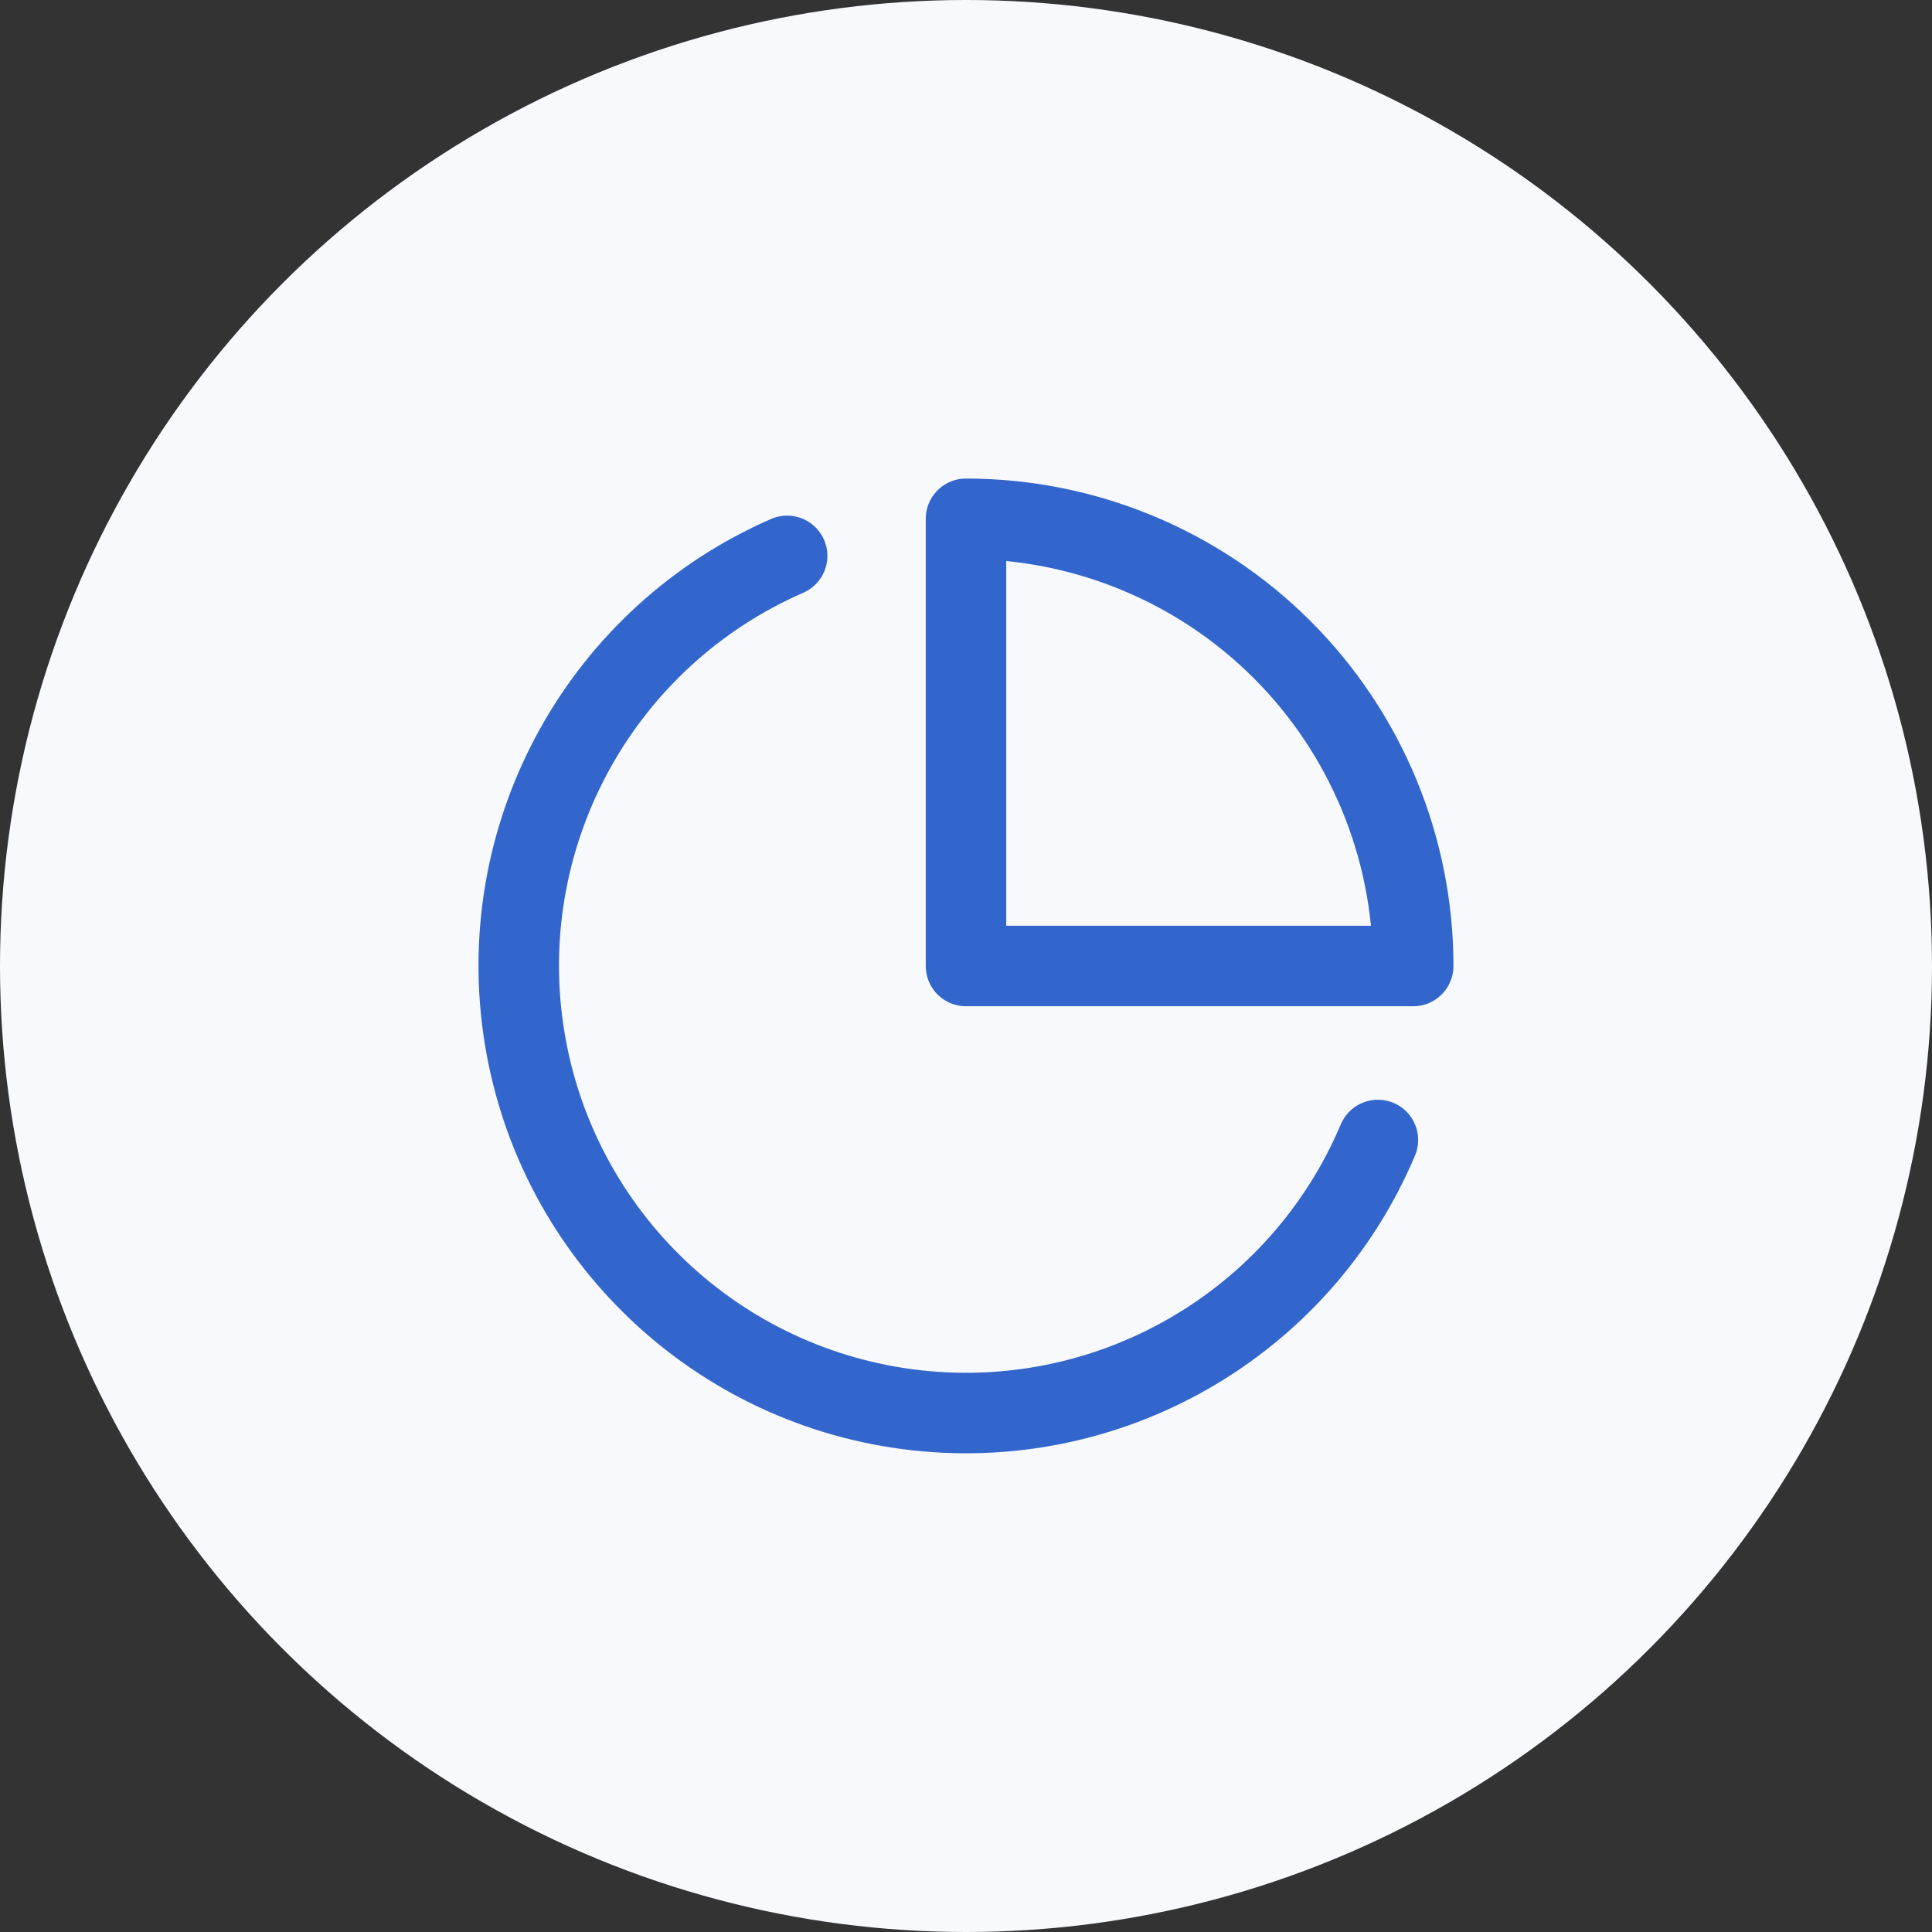
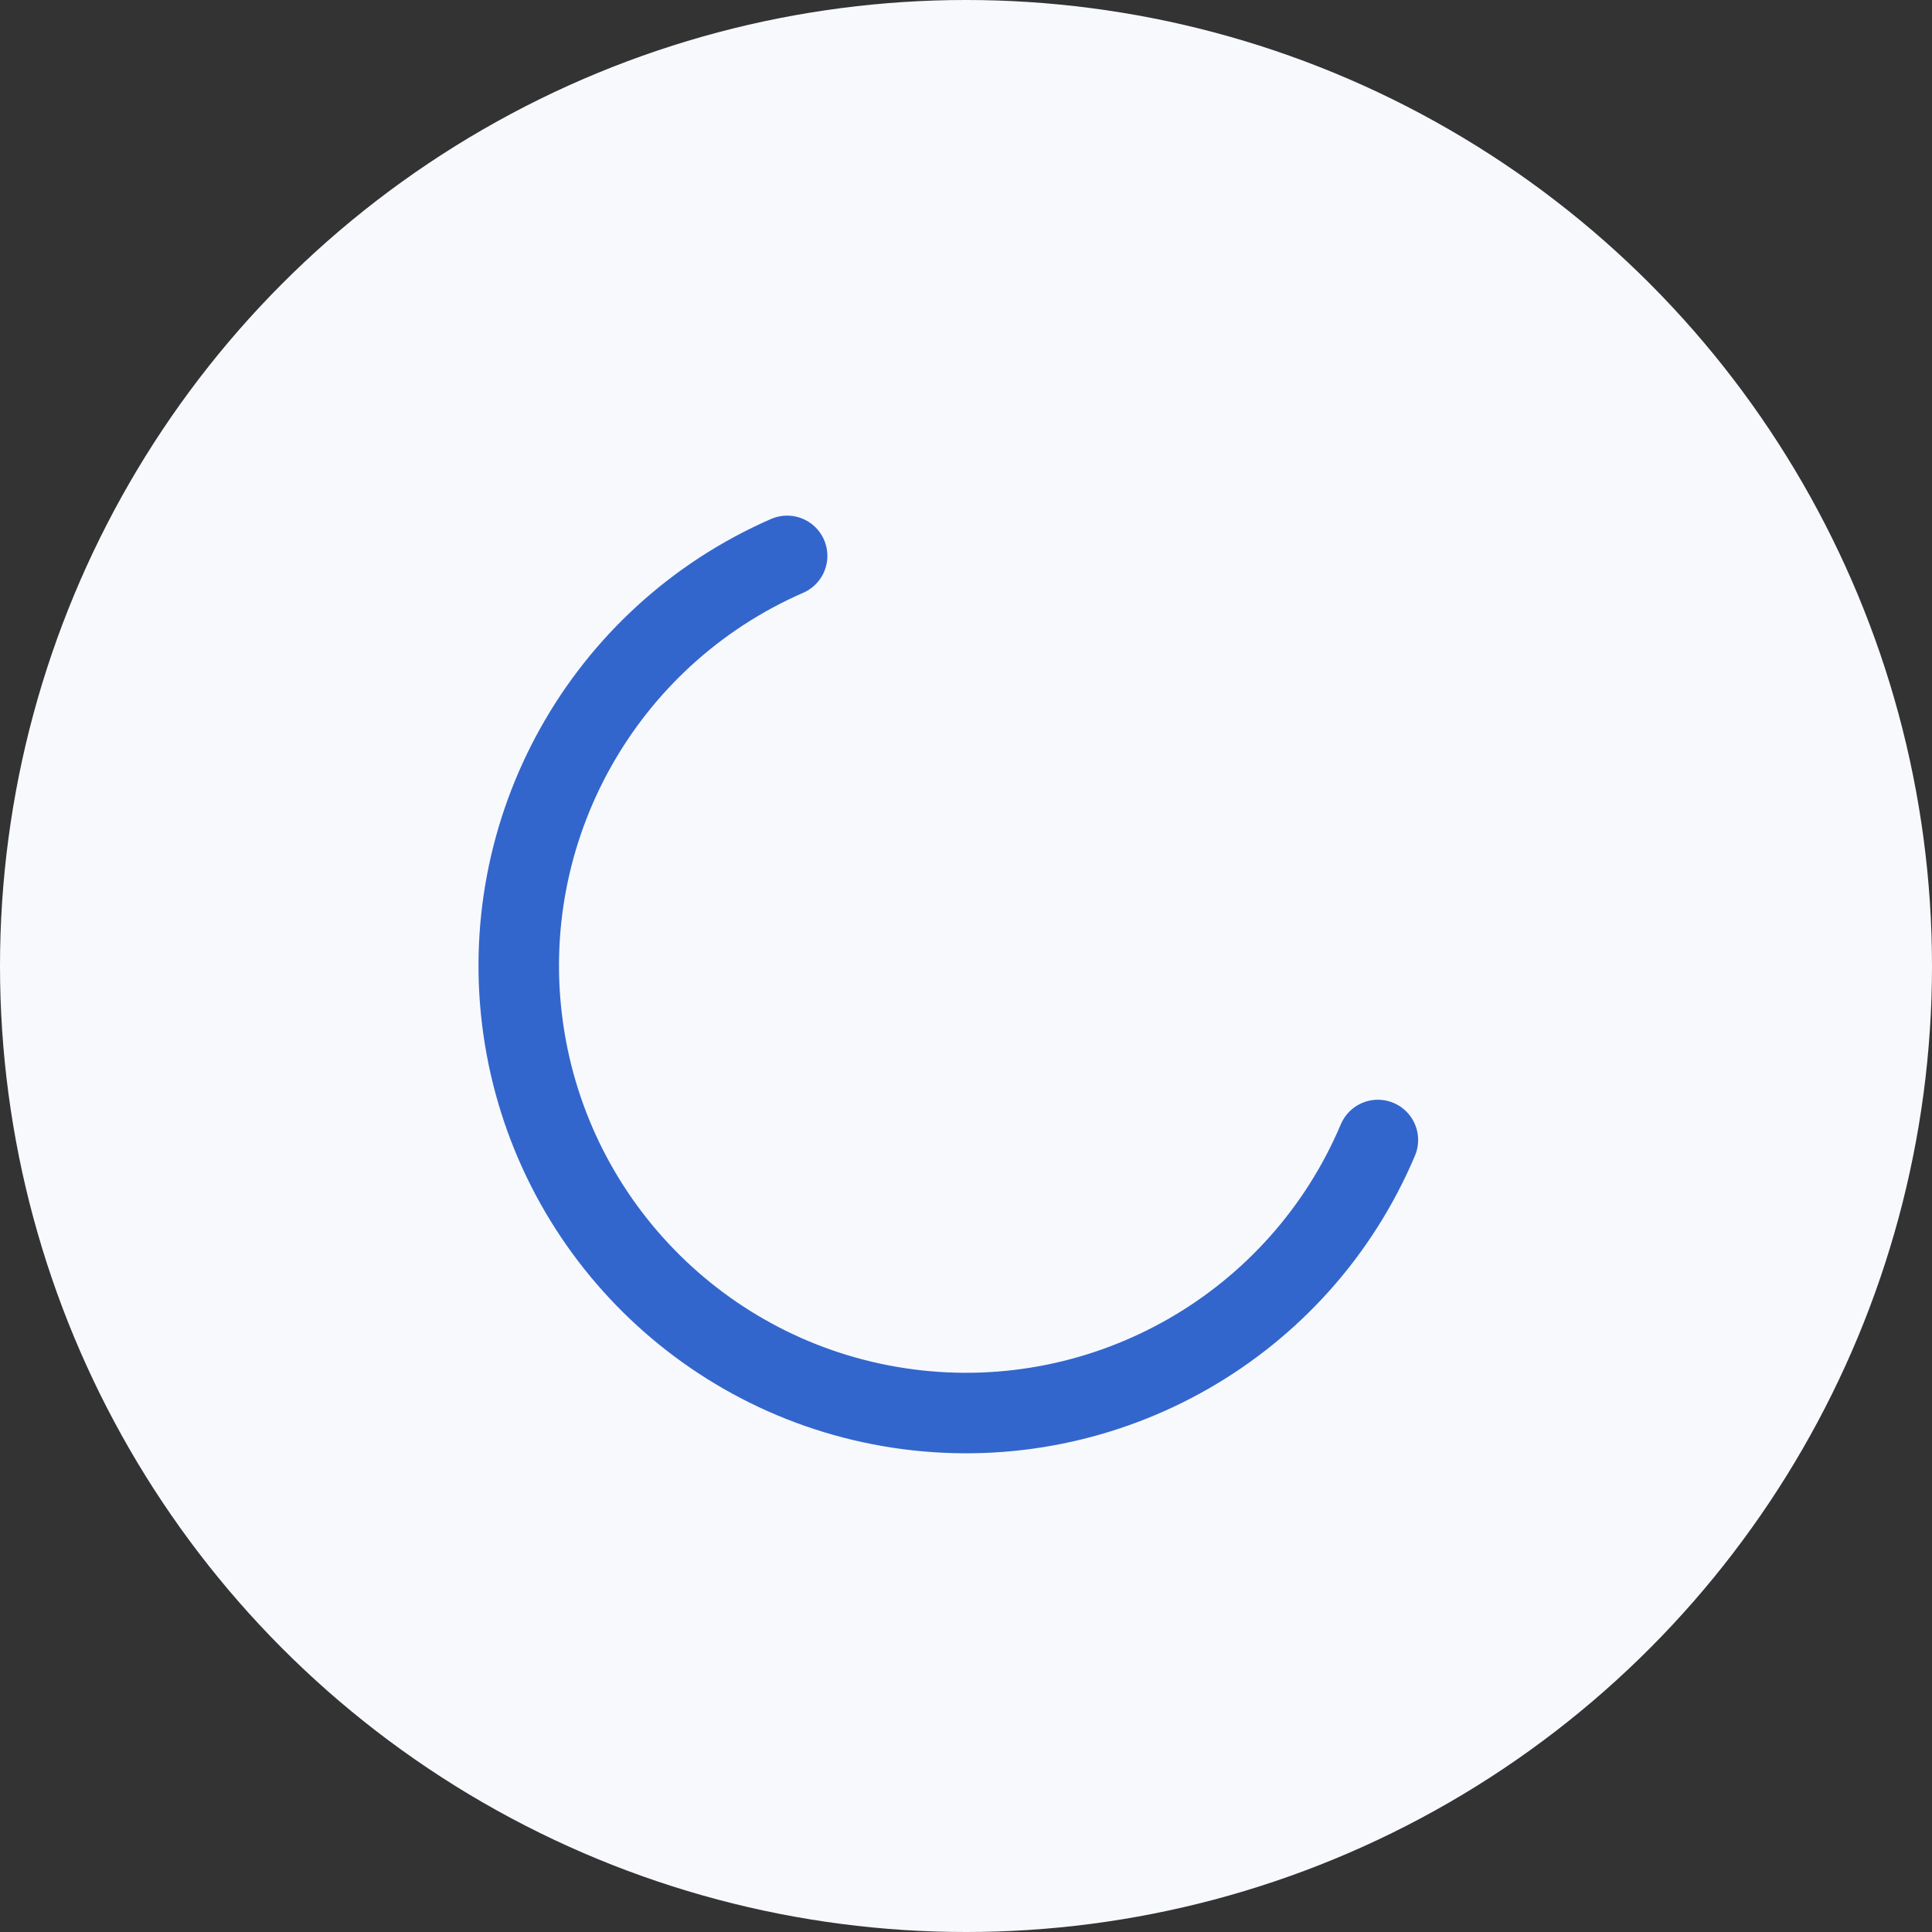
<svg xmlns="http://www.w3.org/2000/svg" width="36" height="36" viewBox="0 0 36 36" fill="none" class="mr-2">
  <rect x="0" y="0" width="36" height="36" fill="#333333" stroke="none" />
  <circle cx="18" cy="18" r="18" fill="#F7F9FD" />
  <path d="M25.675 21.242C24.217 24.691 20.637 26.743 16.923 26.26C13.21 25.776 10.275 22.875 9.749 19.167C9.223 15.459 11.235 11.856 14.667 10.358" stroke="#3366CC" stroke-width="1.5" stroke-linecap="round" stroke-linejoin="round" />
-   <path fill-rule="evenodd" clip-rule="evenodd" d="M26.333 18C26.333 15.79 25.455 13.67 23.893 12.107C22.33 10.545 20.21 9.667 18 9.667V18H26.333Z" stroke="#3366CC" stroke-width="1.5" stroke-linecap="round" stroke-linejoin="round" />
</svg>